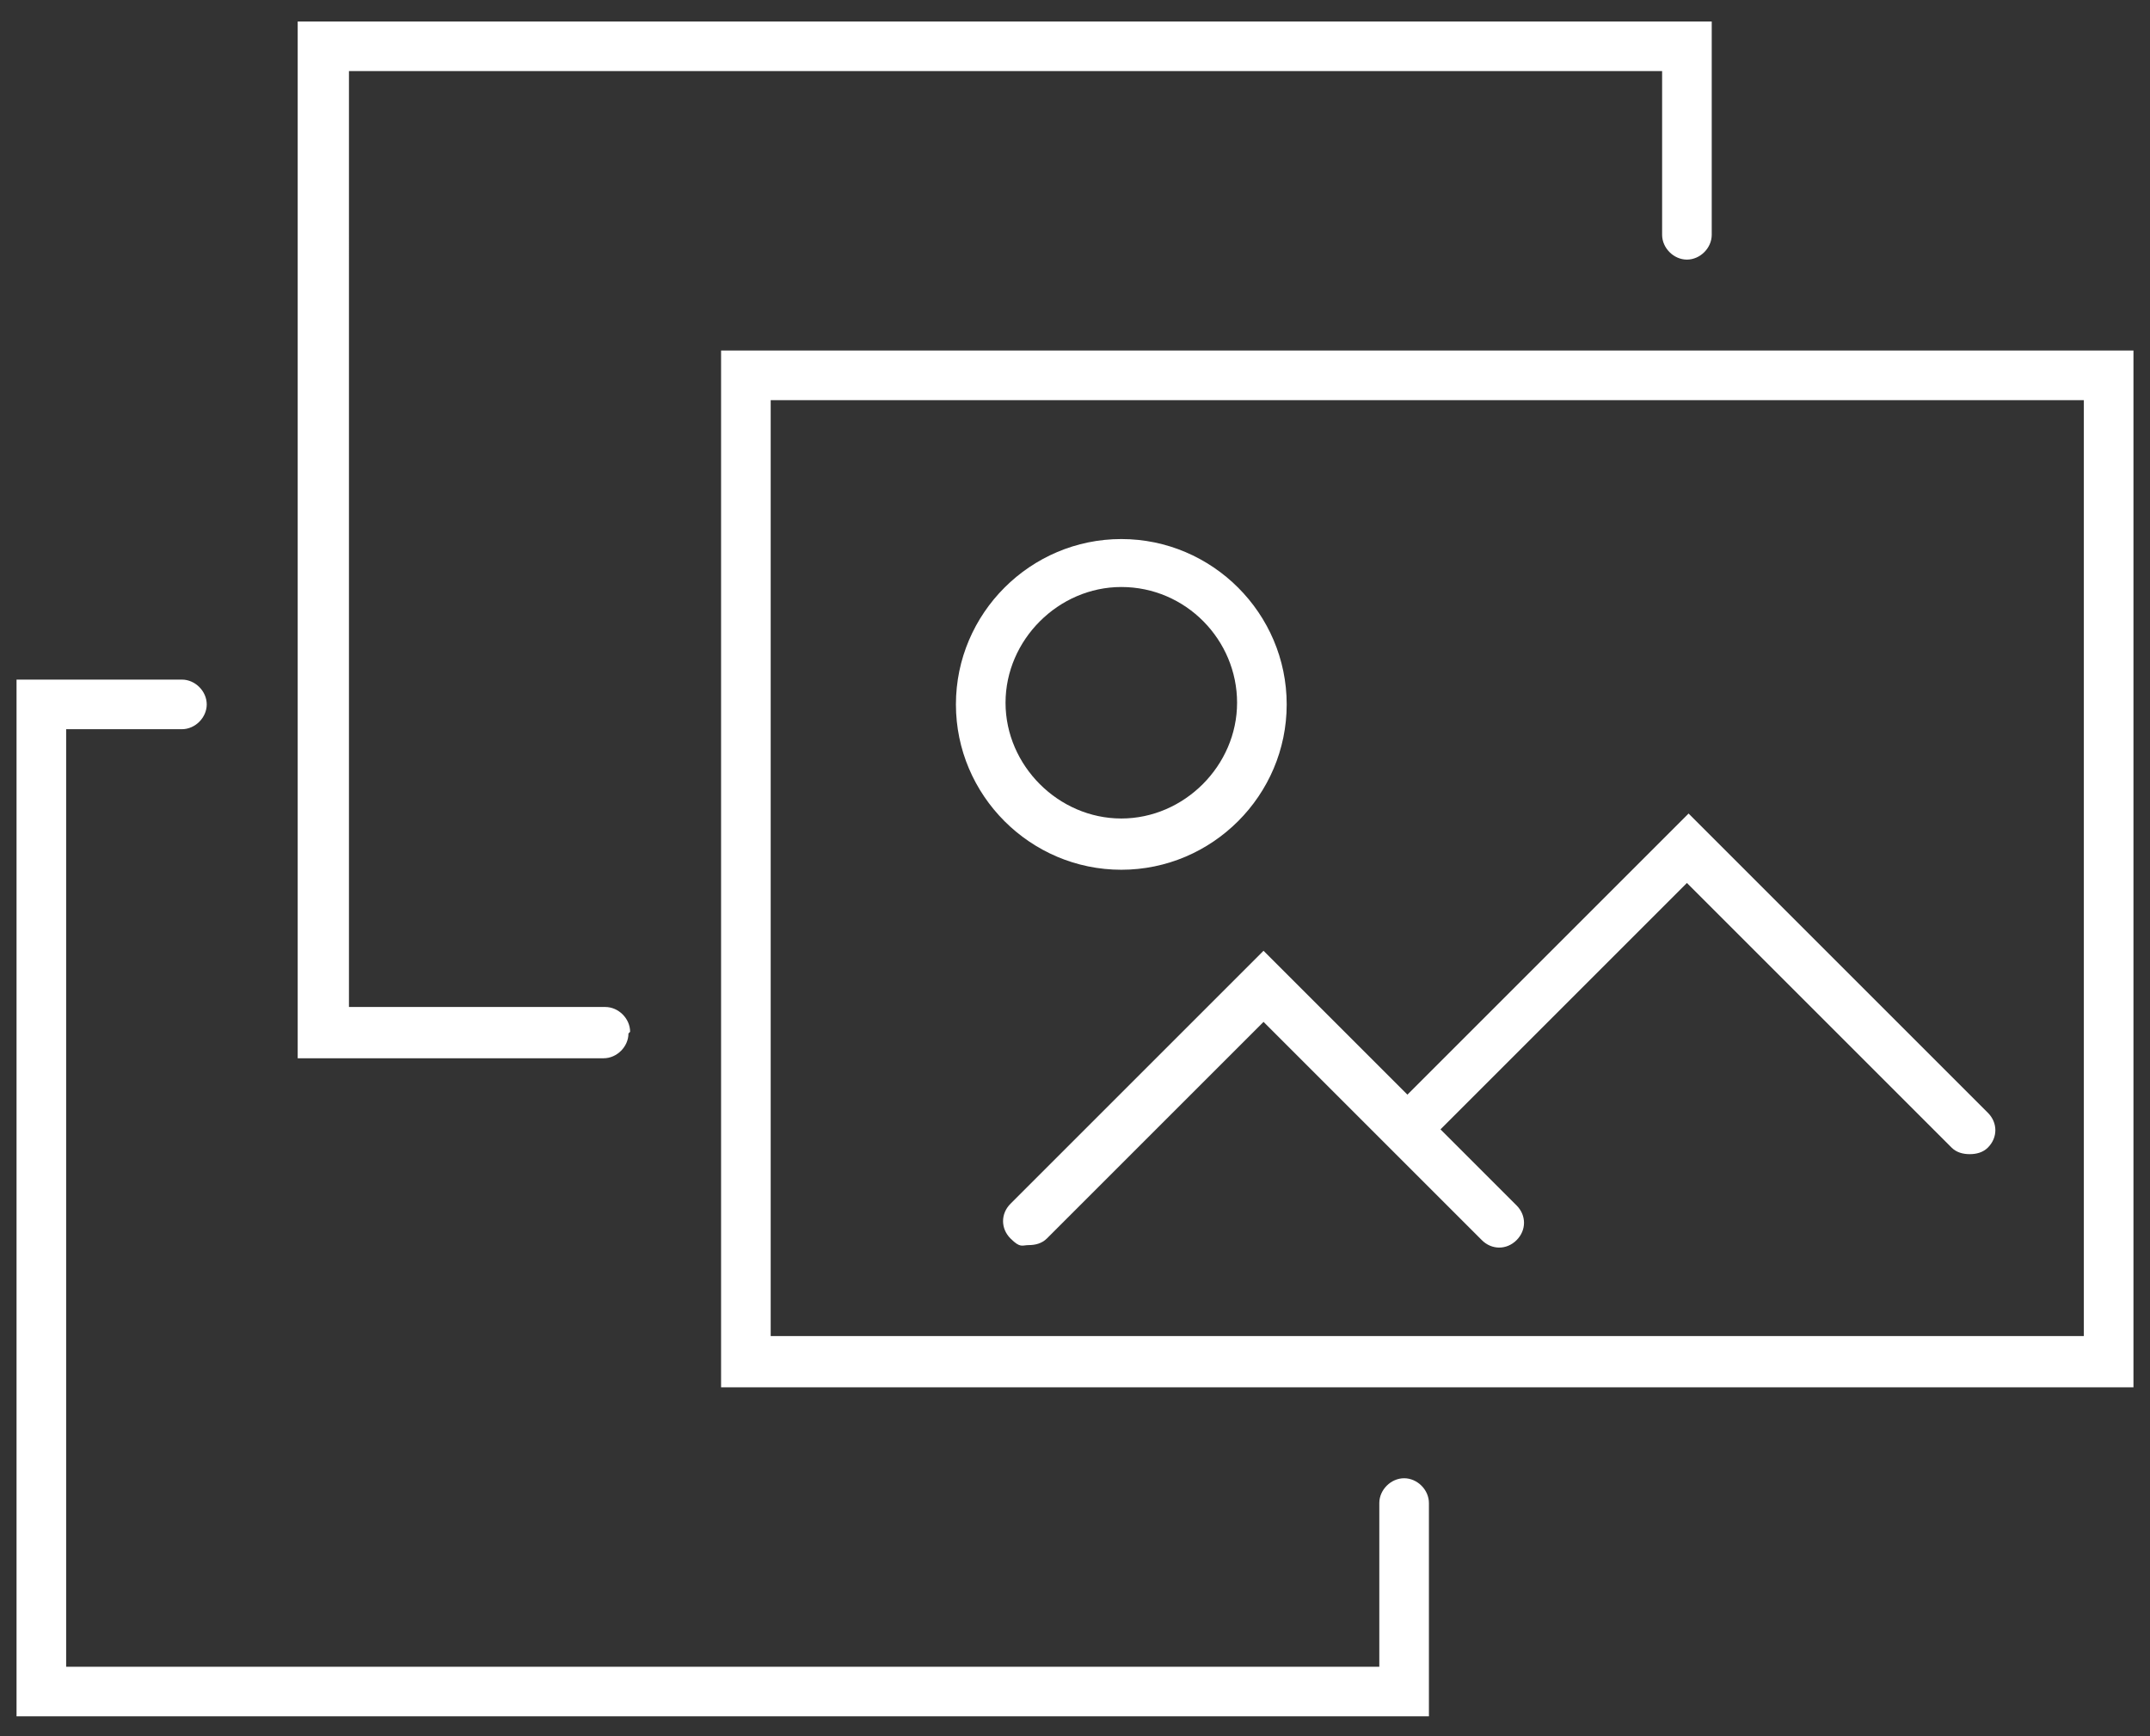
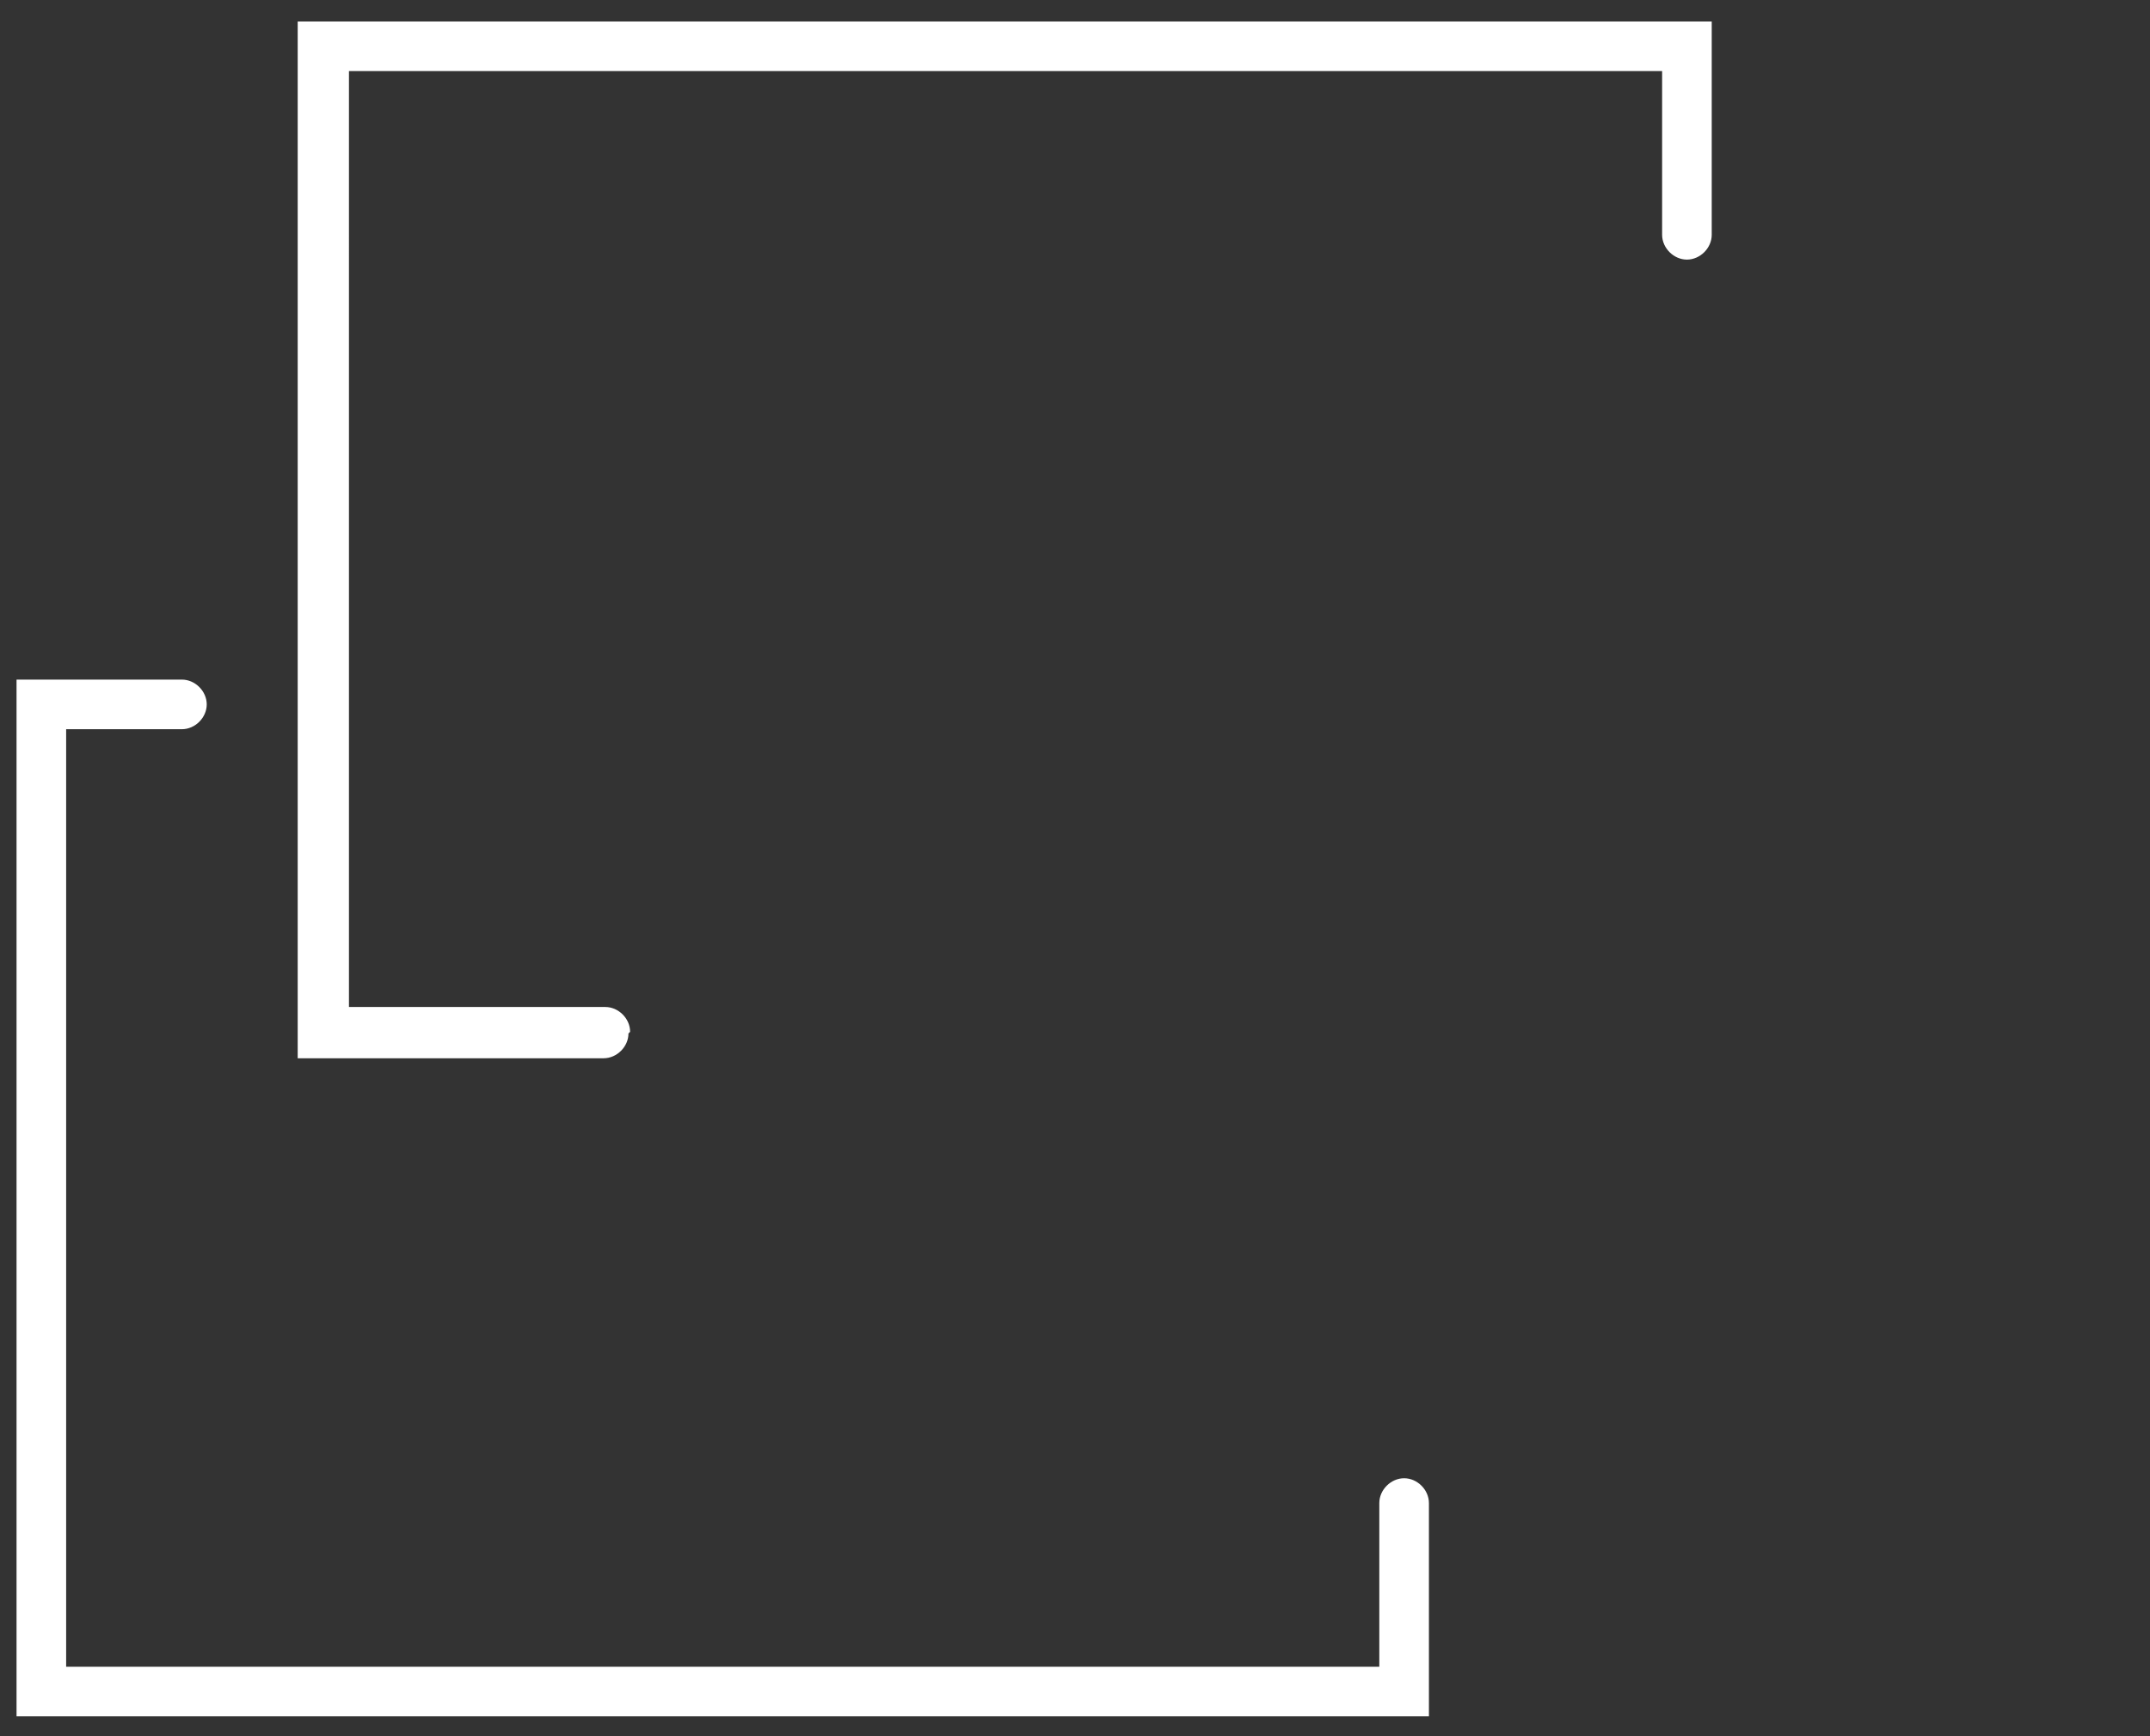
<svg xmlns="http://www.w3.org/2000/svg" id="Layer_1" version="1.1" viewBox="0 0 130 105">
  <rect x="0" y="0" width="130" height="105" fill="#333333" stroke="none" />
-   <path d="M43.6,21.2v62.7h85.4V21.2H43.6ZM126,80.8H46.6V24.2h79.4v56.7Z" fill="#fff" />
  <path d="M38.1,62.4c0-.8-.7-1.5-1.5-1.5h-15.5V4.3h79.4v9.9c0,.8.7,1.5,1.5,1.5s1.5-.7,1.5-1.5V1.3H18v62.7h18.5c.8,0,1.5-.7,1.5-1.5Z" fill="#fff" />
  <path d="M84.9,89.4c-.8,0-1.5.7-1.5,1.5v9.9H4v-56.7h7c.8,0,1.5-.7,1.5-1.5s-.7-1.5-1.5-1.5H1v62.7h85.4v-12.9c0-.8-.7-1.5-1.5-1.5Z" fill="#fff" />
-   <path d="M76.4,57.5l-15.3,15.3c-.6.6-.6,1.5,0,2.1s.7.4,1.1.4.8-.1,1.1-.4l13.1-13.1,7.5,7.5s0,0,0,0,0,0,0,0l5.7,5.7c.6.6,1.5.6,2.1,0s.6-1.5,0-2.1l-4.6-4.6,14.9-14.9,16,16c.3.3.7.4,1.1.4s.8-.1,1.1-.4c.6-.6.6-1.5,0-2.1l-18.1-18.1-17,17-8.5-8.5Z" fill="#fff" />
-   <path d="M67.8,52.6c5.5,0,10-4.5,10-10s-4.5-10-10-10-10,4.5-10,10,4.5,10,10,10ZM67.8,35.5c3.9,0,7,3.2,7,7s-3.2,7-7,7-7-3.2-7-7,3.2-7,7-7Z" fill="#fff" />
</svg>